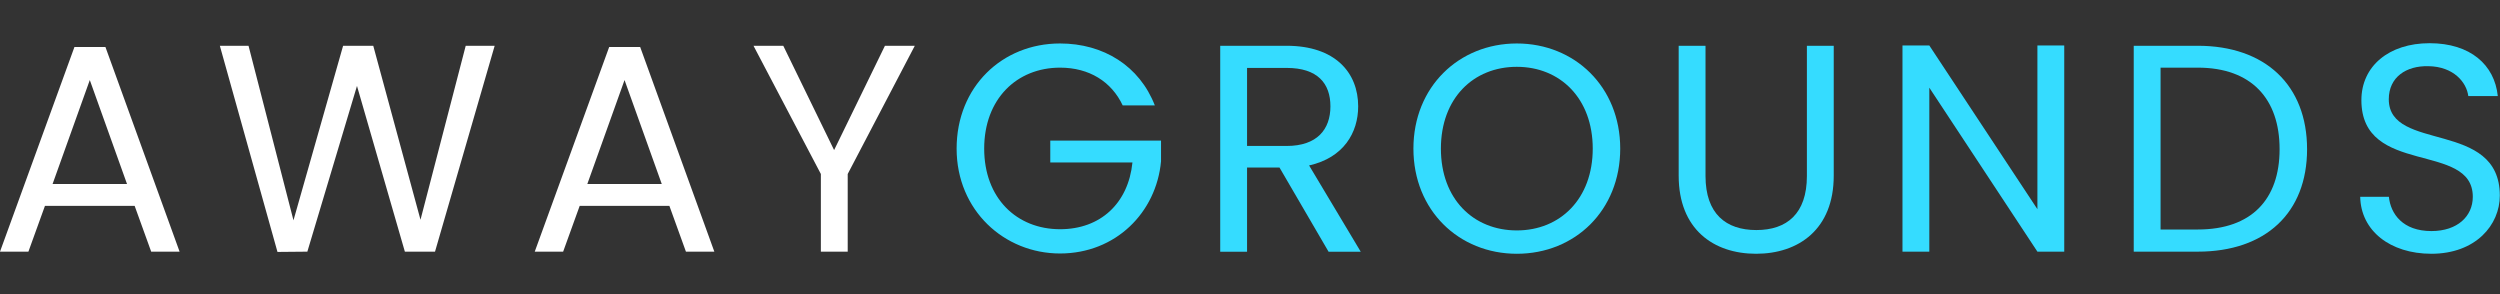
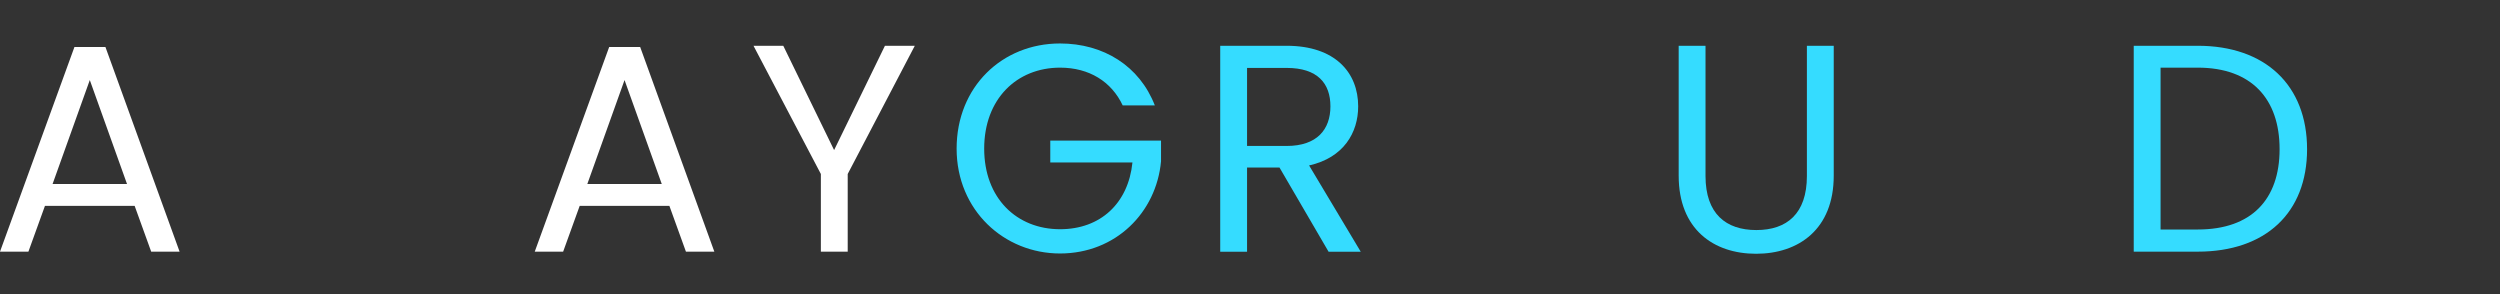
<svg xmlns="http://www.w3.org/2000/svg" viewBox="0 0 272 32">
  <rect x="0" y="0" width="272" height="32" fill="#333333" stroke="none" />
  <path d="M14.66,22.4H4.89l-1.8,4.98H0L8.1,5.11h3.37l8.07,22.27h-3.09l-1.8-4.98ZM9.77,8.71l-4.05,11.31h8.1l-4.05-11.31Z" style="fill: #fff;" />
-   <path d="M23.92,4.98h3.12l4.89,18.99,5.4-18.99h3.28l5.14,18.93,4.92-18.93h3.15l-6.49,22.4h-3.28l-5.21-18.03-5.4,18.03-3.25.03-6.27-22.43Z" style="fill: #fff;" />
  <path d="M72.84,22.4h-9.77l-1.8,4.98h-3.09l8.1-22.27h3.37l8.07,22.27h-3.09l-1.8-4.98ZM67.95,8.71l-4.05,11.31h8.1l-4.05-11.31Z" style="fill: #fff;" />
  <path d="M81.97,4.98h3.25l5.53,11.35,5.53-11.35h3.25l-7.3,13.95v8.45h-2.92v-8.45l-7.33-13.95Z" style="fill: #fff;" />
  <path d="M125.65,11.47h-3.5c-1.22-2.6-3.66-4.11-6.81-4.11-4.72,0-8.26,3.41-8.26,8.81s3.54,8.77,8.26,8.77c4.4,0,7.42-2.83,7.87-7.26h-8.94v-2.38h12.05v2.25c-.51,5.56-4.92,10.03-10.99,10.03s-11.25-4.69-11.25-11.41,4.95-11.44,11.25-11.44c4.72,0,8.65,2.44,10.32,6.75Z" style="fill: #35dcff;" />
  <path d="M139.99,4.98c5.27,0,7.78,2.92,7.78,6.59,0,2.86-1.58,5.59-5.34,6.43l5.62,9.39h-3.5l-5.34-9.16h-3.53v9.16h-2.92V4.98h7.23ZM139.99,7.39h-4.31v8.49h4.31c3.31,0,4.76-1.8,4.76-4.31s-1.41-4.18-4.76-4.18Z" style="fill: #35dcff;" />
-   <path d="M165.03,27.61c-6.3,0-11.25-4.72-11.25-11.44s4.95-11.44,11.25-11.44,11.25,4.72,11.25,11.44-4.92,11.44-11.25,11.44ZM165.03,25.07c4.72,0,8.26-3.44,8.26-8.9s-3.54-8.9-8.26-8.9-8.26,3.41-8.26,8.9,3.54,8.9,8.26,8.9Z" style="fill: #35dcff;" />
  <path d="M182.64,4.98h2.92v14.17c0,4.11,2.22,5.88,5.53,5.88s5.5-1.77,5.5-5.88V4.98h2.92v14.14c0,5.82-3.82,8.49-8.45,8.49s-8.42-2.67-8.42-8.49V4.98Z" style="fill: #35dcff;" />
-   <path d="M224.59,4.95v22.43h-2.92l-11.76-17.84v17.84h-2.92V4.95h2.92l11.76,17.81V4.95h2.92Z" style="fill: #35dcff;" />
  <path d="M251.01,16.23c0,6.94-4.53,11.15-11.89,11.15h-6.97V4.98h6.97c7.36,0,11.89,4.31,11.89,11.25ZM239.12,24.97c5.85,0,8.9-3.28,8.9-8.74s-3.05-8.87-8.9-8.87h-4.05v17.61h4.05Z" style="fill: #35dcff;" />
-   <path d="M264.54,27.61c-4.5,0-7.68-2.51-7.75-6.2h3.12c.19,1.86,1.51,3.73,4.63,3.73,2.83,0,4.5-1.61,4.5-3.73,0-6.04-12.12-2.19-12.12-10.51,0-3.7,2.99-6.2,7.42-6.2s7.07,2.35,7.42,5.75h-3.21c-.19-1.51-1.61-3.21-4.34-3.25-2.41-.06-4.31,1.19-4.31,3.6,0,5.79,12.08,2.19,12.08,10.48,0,3.18-2.6,6.33-7.46,6.33Z" style="fill: #35dcff;" />
</svg>